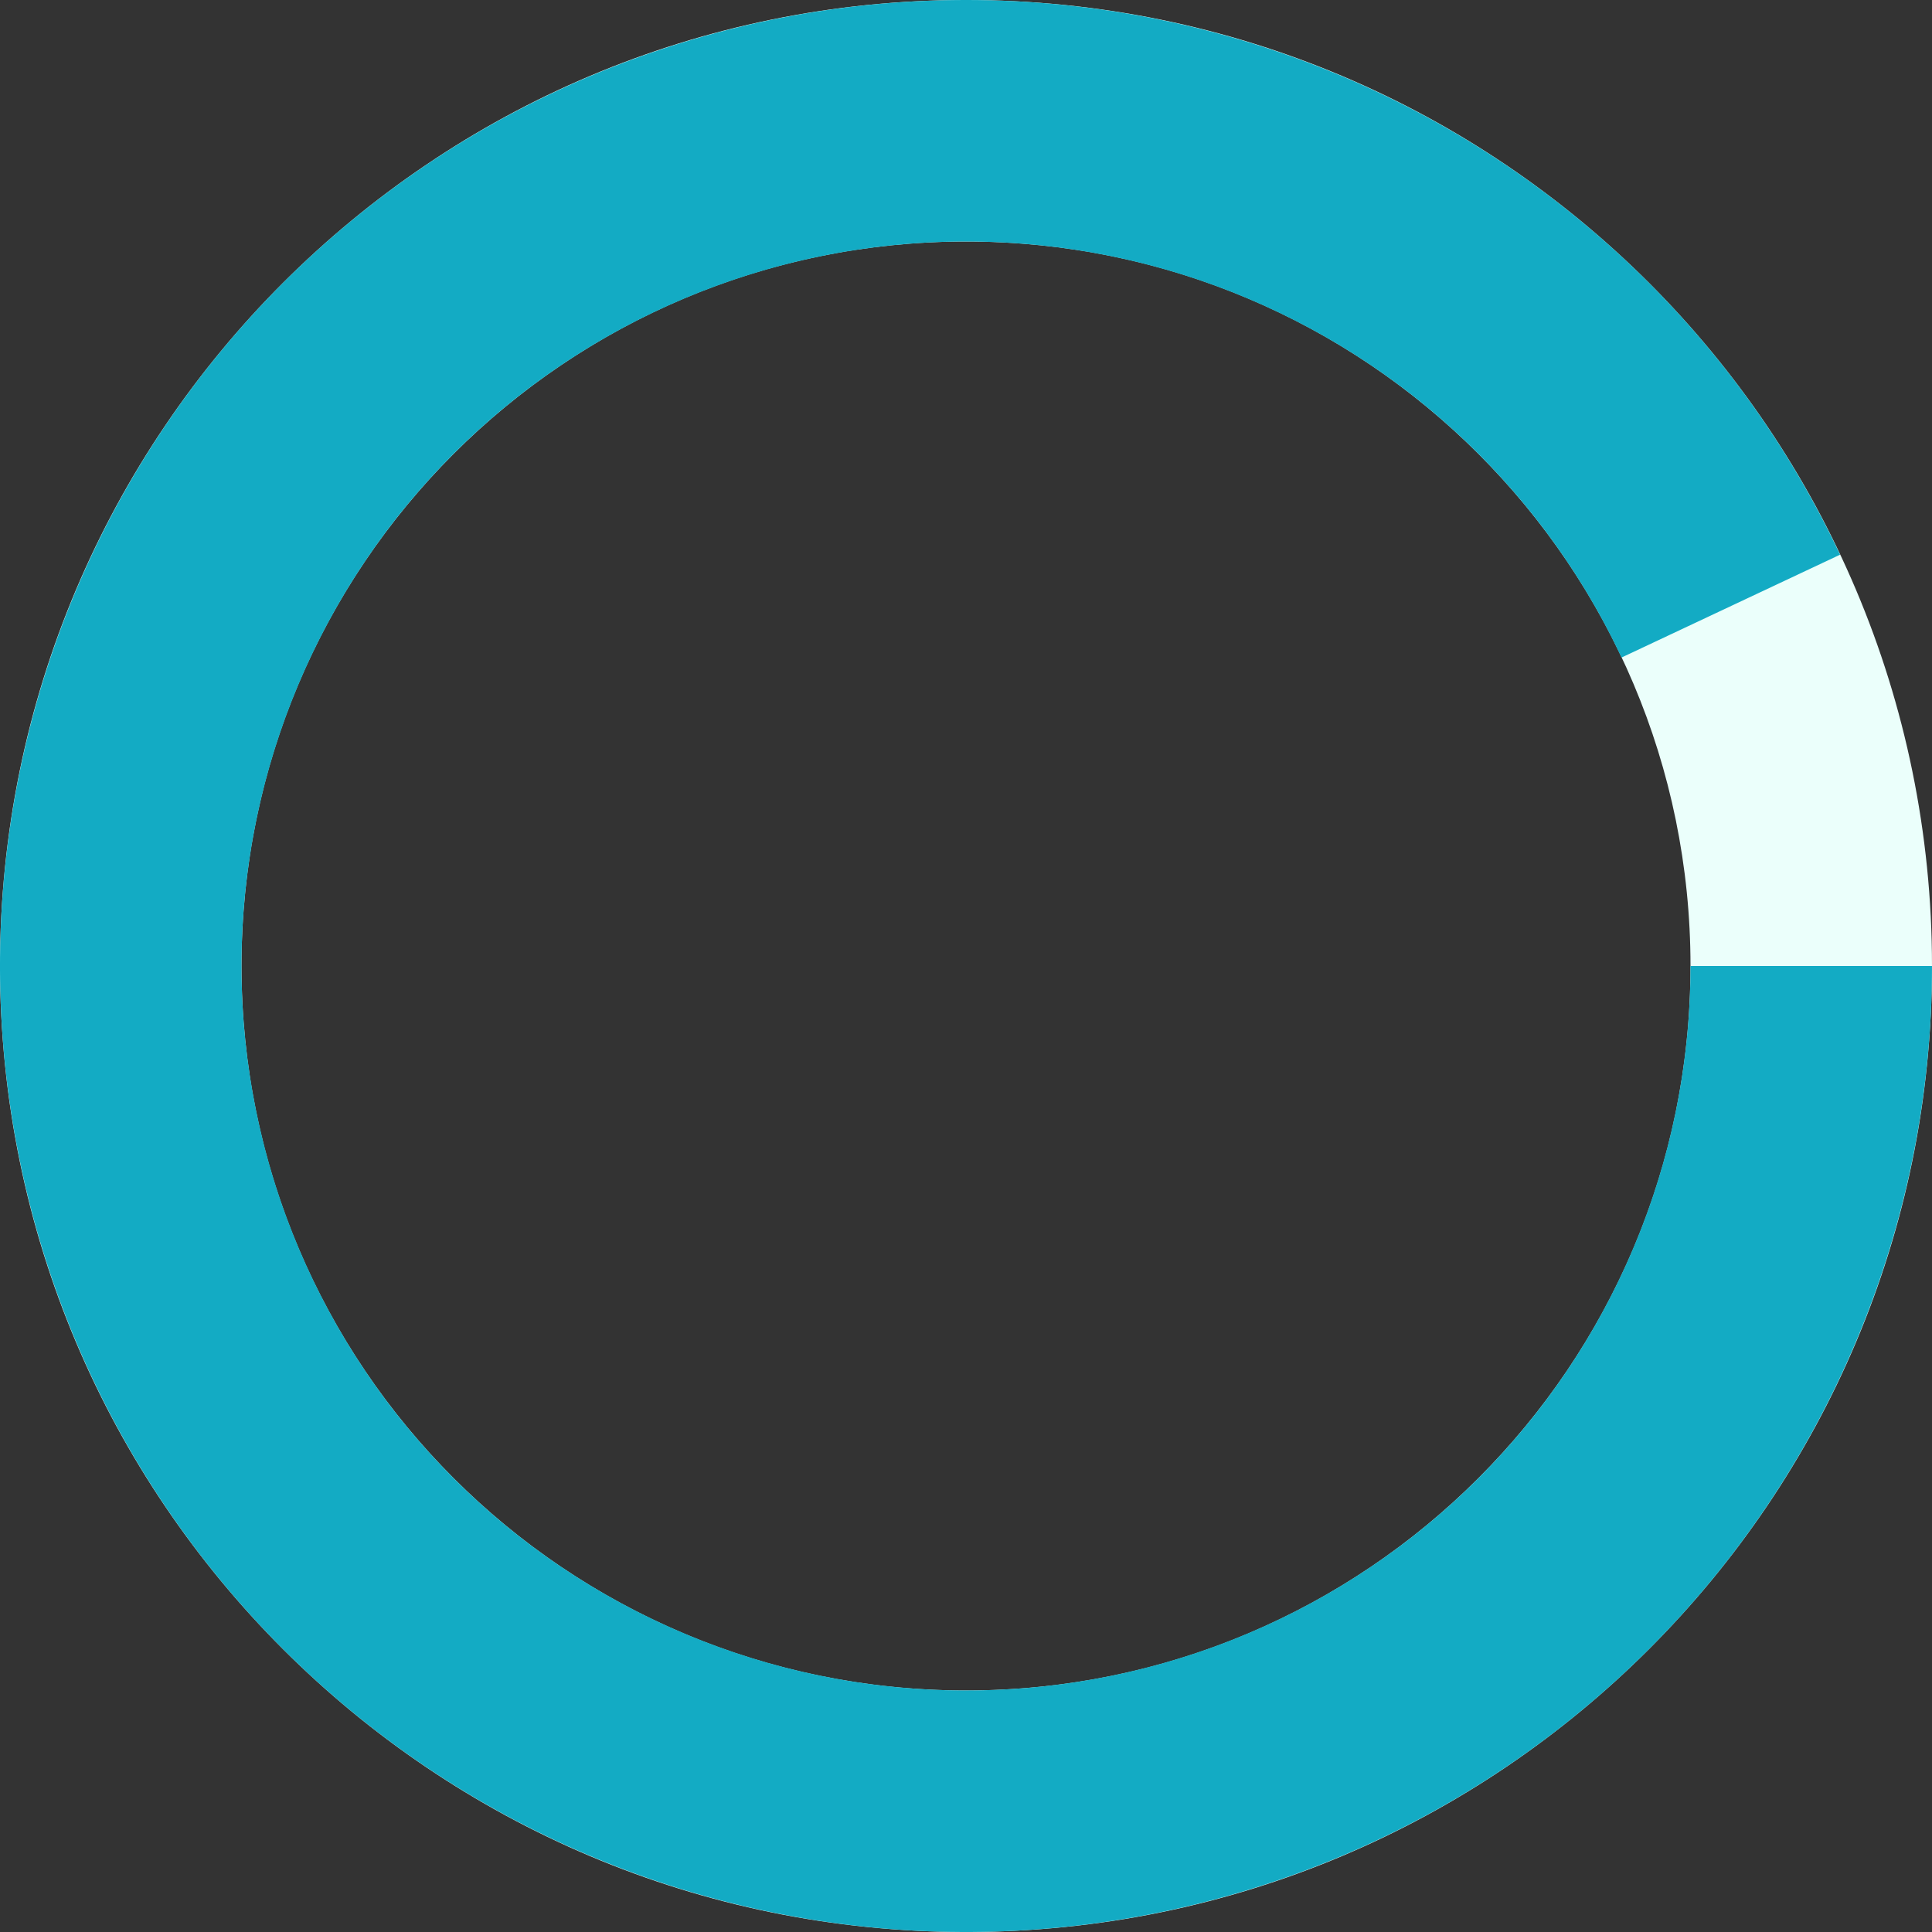
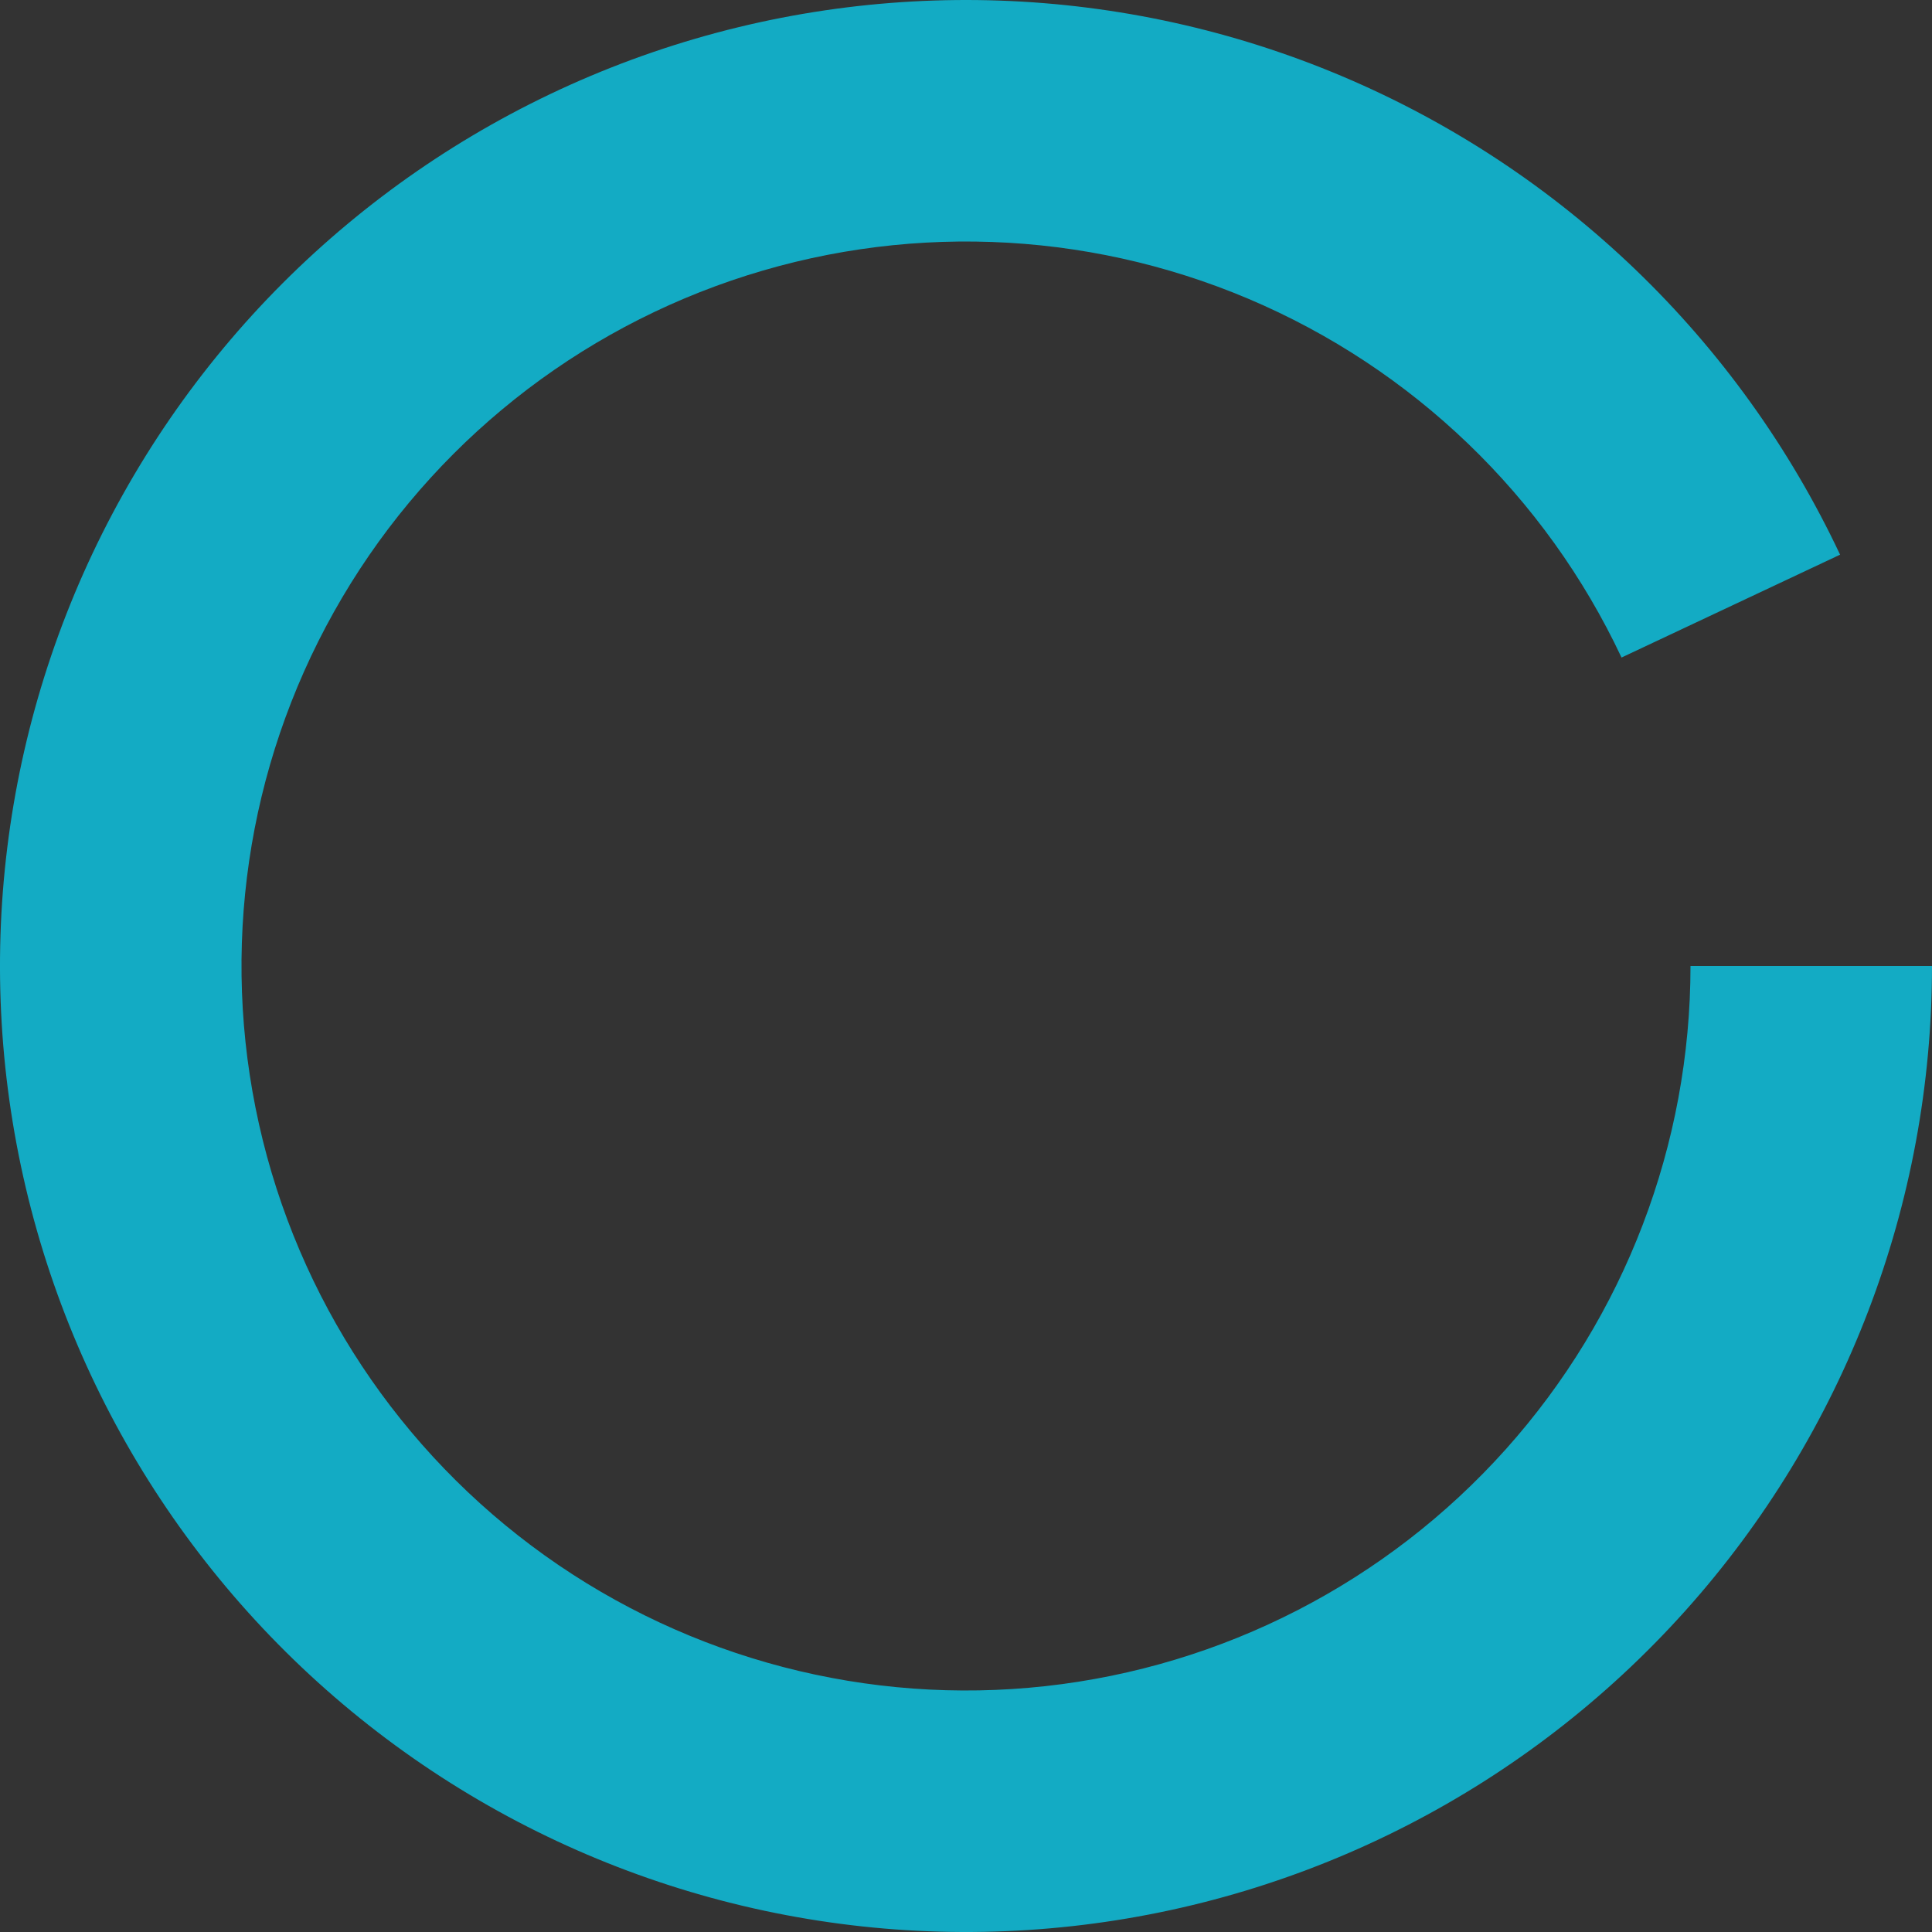
<svg xmlns="http://www.w3.org/2000/svg" width="50" height="50" viewBox="0 0 50 50" fill="none">
  <rect x="0" y="0" width="50" height="50" fill="#333333" stroke="none" />
-   <path d="M50 25C50 38.807 38.807 50 25 50C11.193 50 0 38.807 0 25C0 11.193 11.193 0 25 0C38.807 0 50 11.193 50 25ZM6.25 25C6.25 35.355 14.645 43.75 25 43.75C35.355 43.75 43.75 35.355 43.75 25C43.75 14.645 35.355 6.25 25 6.25C14.645 6.25 6.25 14.645 6.25 25Z" fill="#EBFFFB" />
  <path d="M50 25C50 31.155 47.729 37.094 43.622 41.68C39.516 46.265 33.862 49.174 27.743 49.849C21.625 50.525 15.473 48.919 10.465 45.34C5.457 41.761 1.945 36.461 0.602 30.454C-0.741 24.446 0.18 18.155 3.188 12.784C6.195 7.414 11.079 3.342 16.902 1.348C22.726 -0.646 29.08 -0.421 34.748 1.979C40.416 4.379 45 8.786 47.621 14.355L41.965 17.017C40 12.839 36.562 9.534 32.311 7.734C28.06 5.934 23.294 5.766 18.927 7.261C14.559 8.756 10.896 11.81 8.641 15.838C6.385 19.866 5.694 24.585 6.702 29.09C7.709 33.596 10.342 37.571 14.098 40.255C17.855 42.939 22.469 44.143 27.058 43.637C31.646 43.13 35.887 40.949 38.967 37.51C42.047 34.071 43.75 29.617 43.75 25H50Z" fill="#13ABC4" />
</svg>